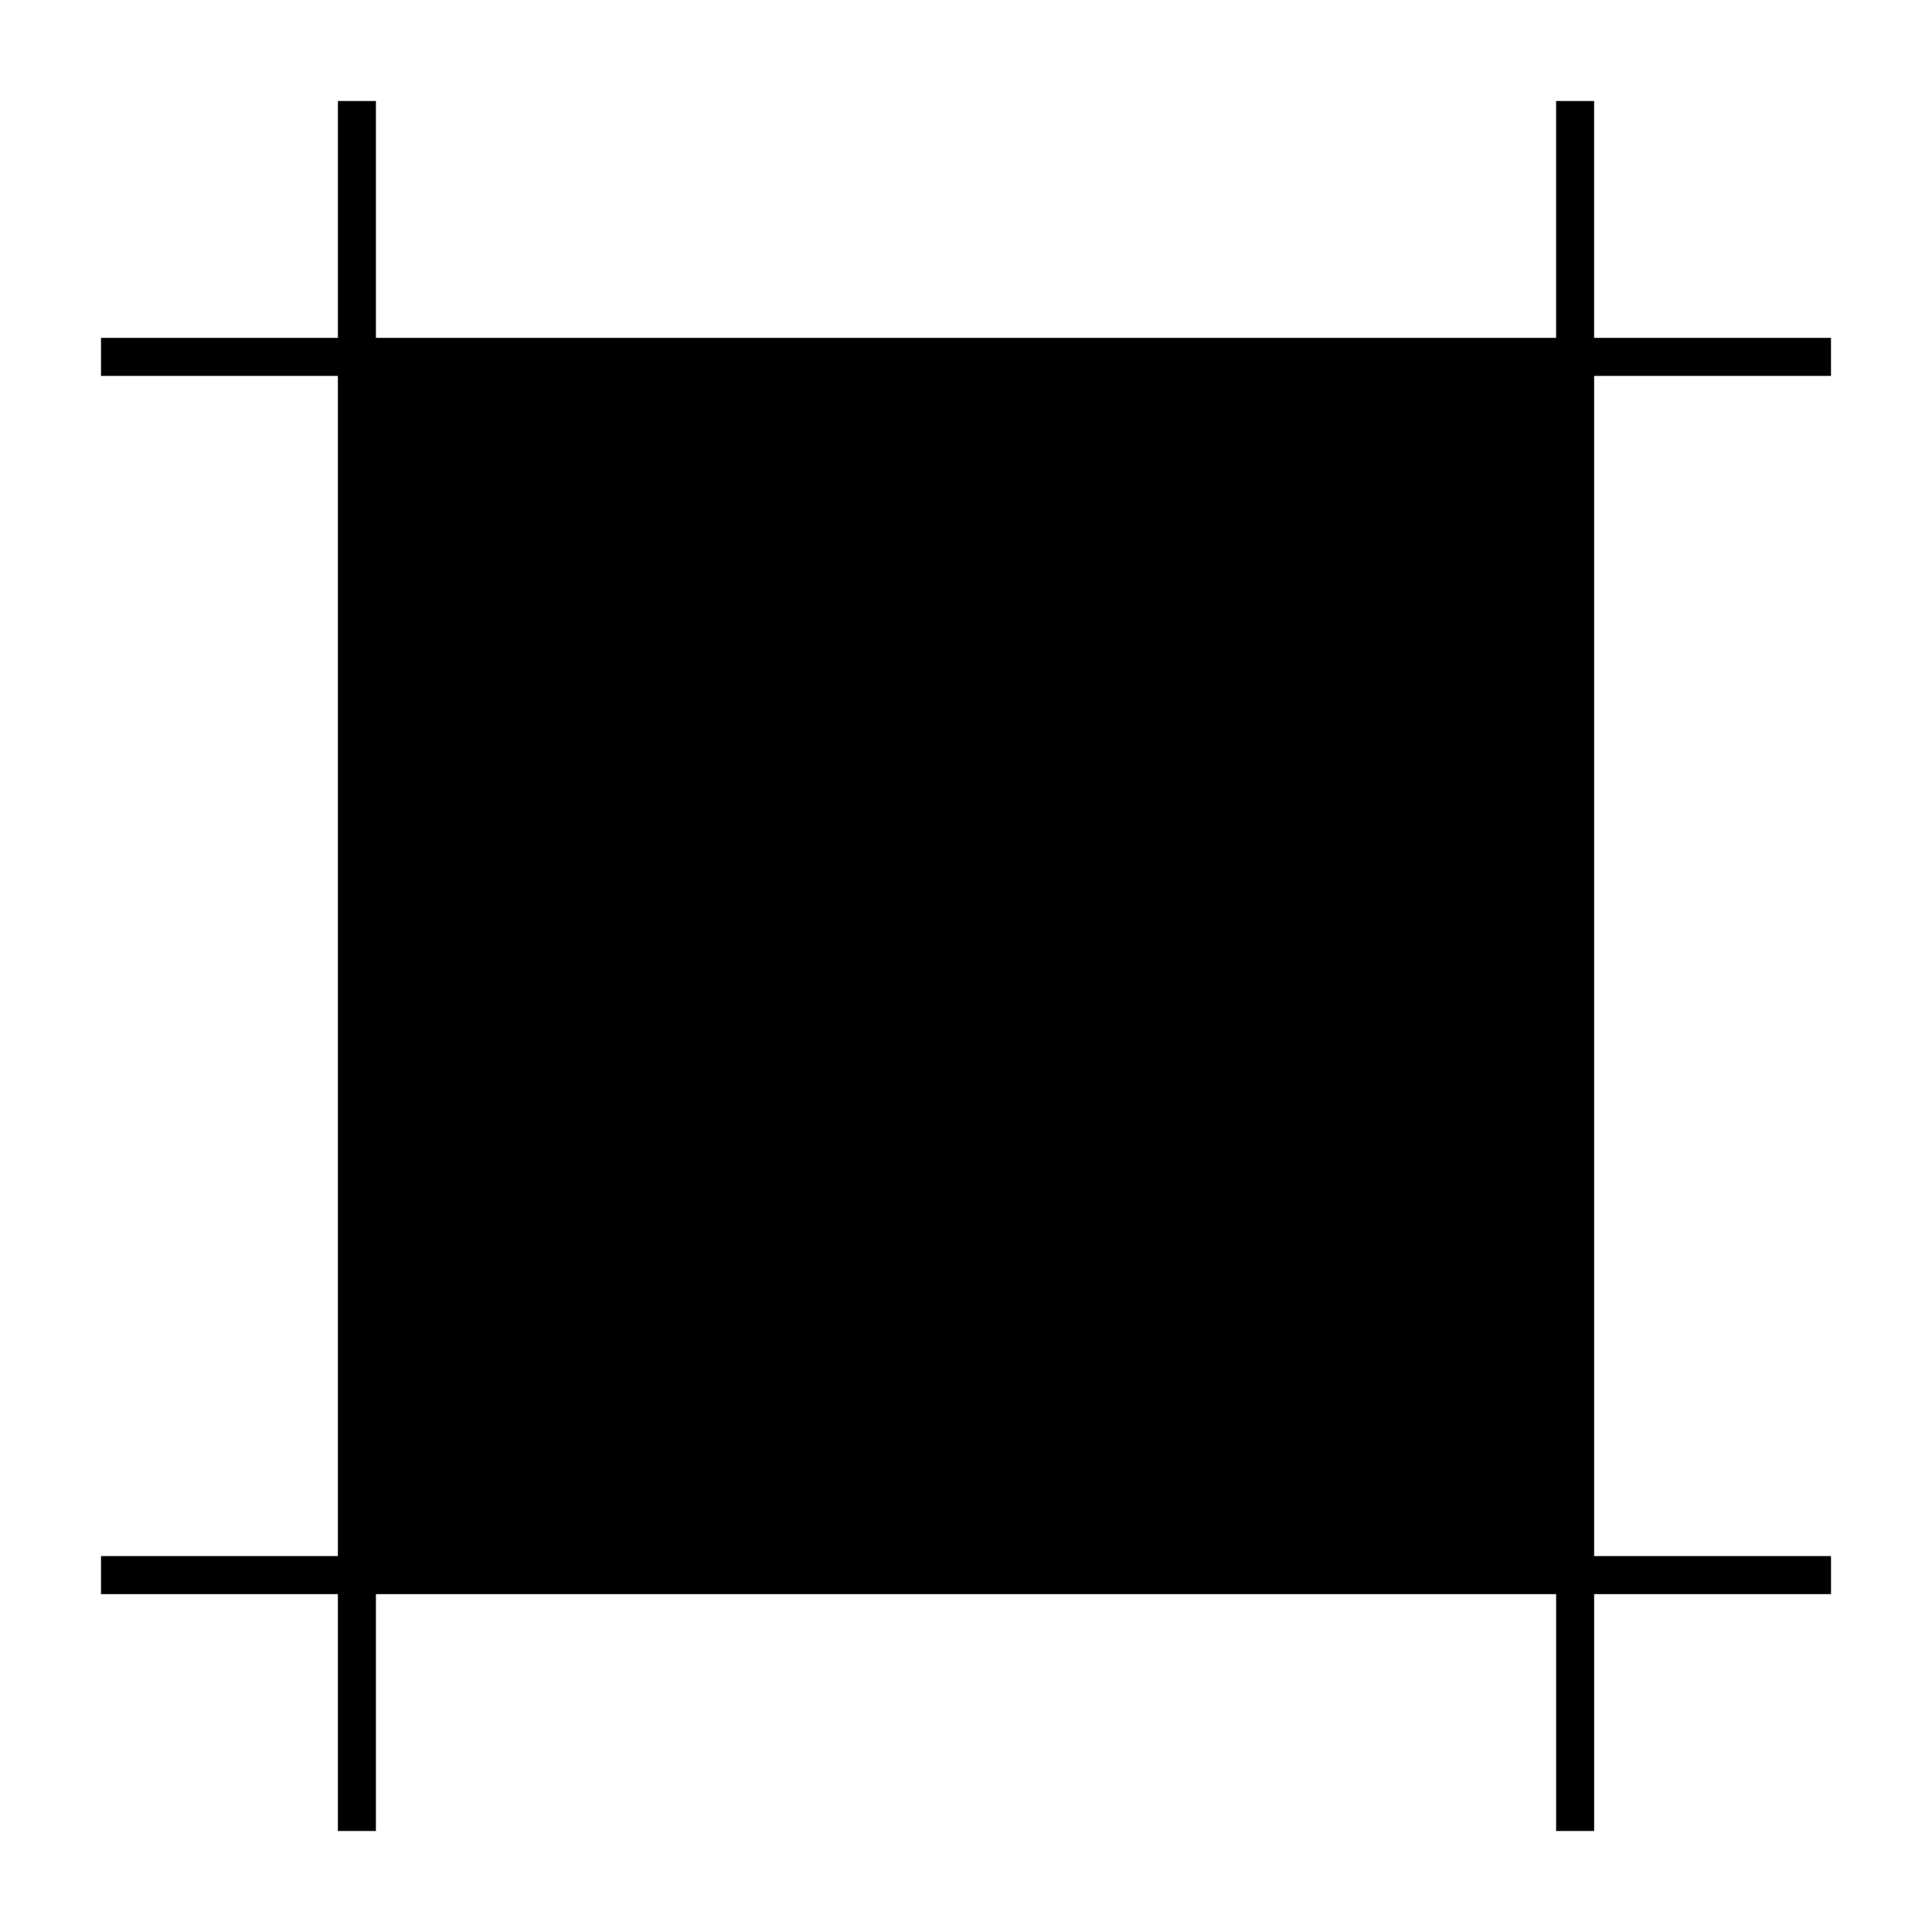
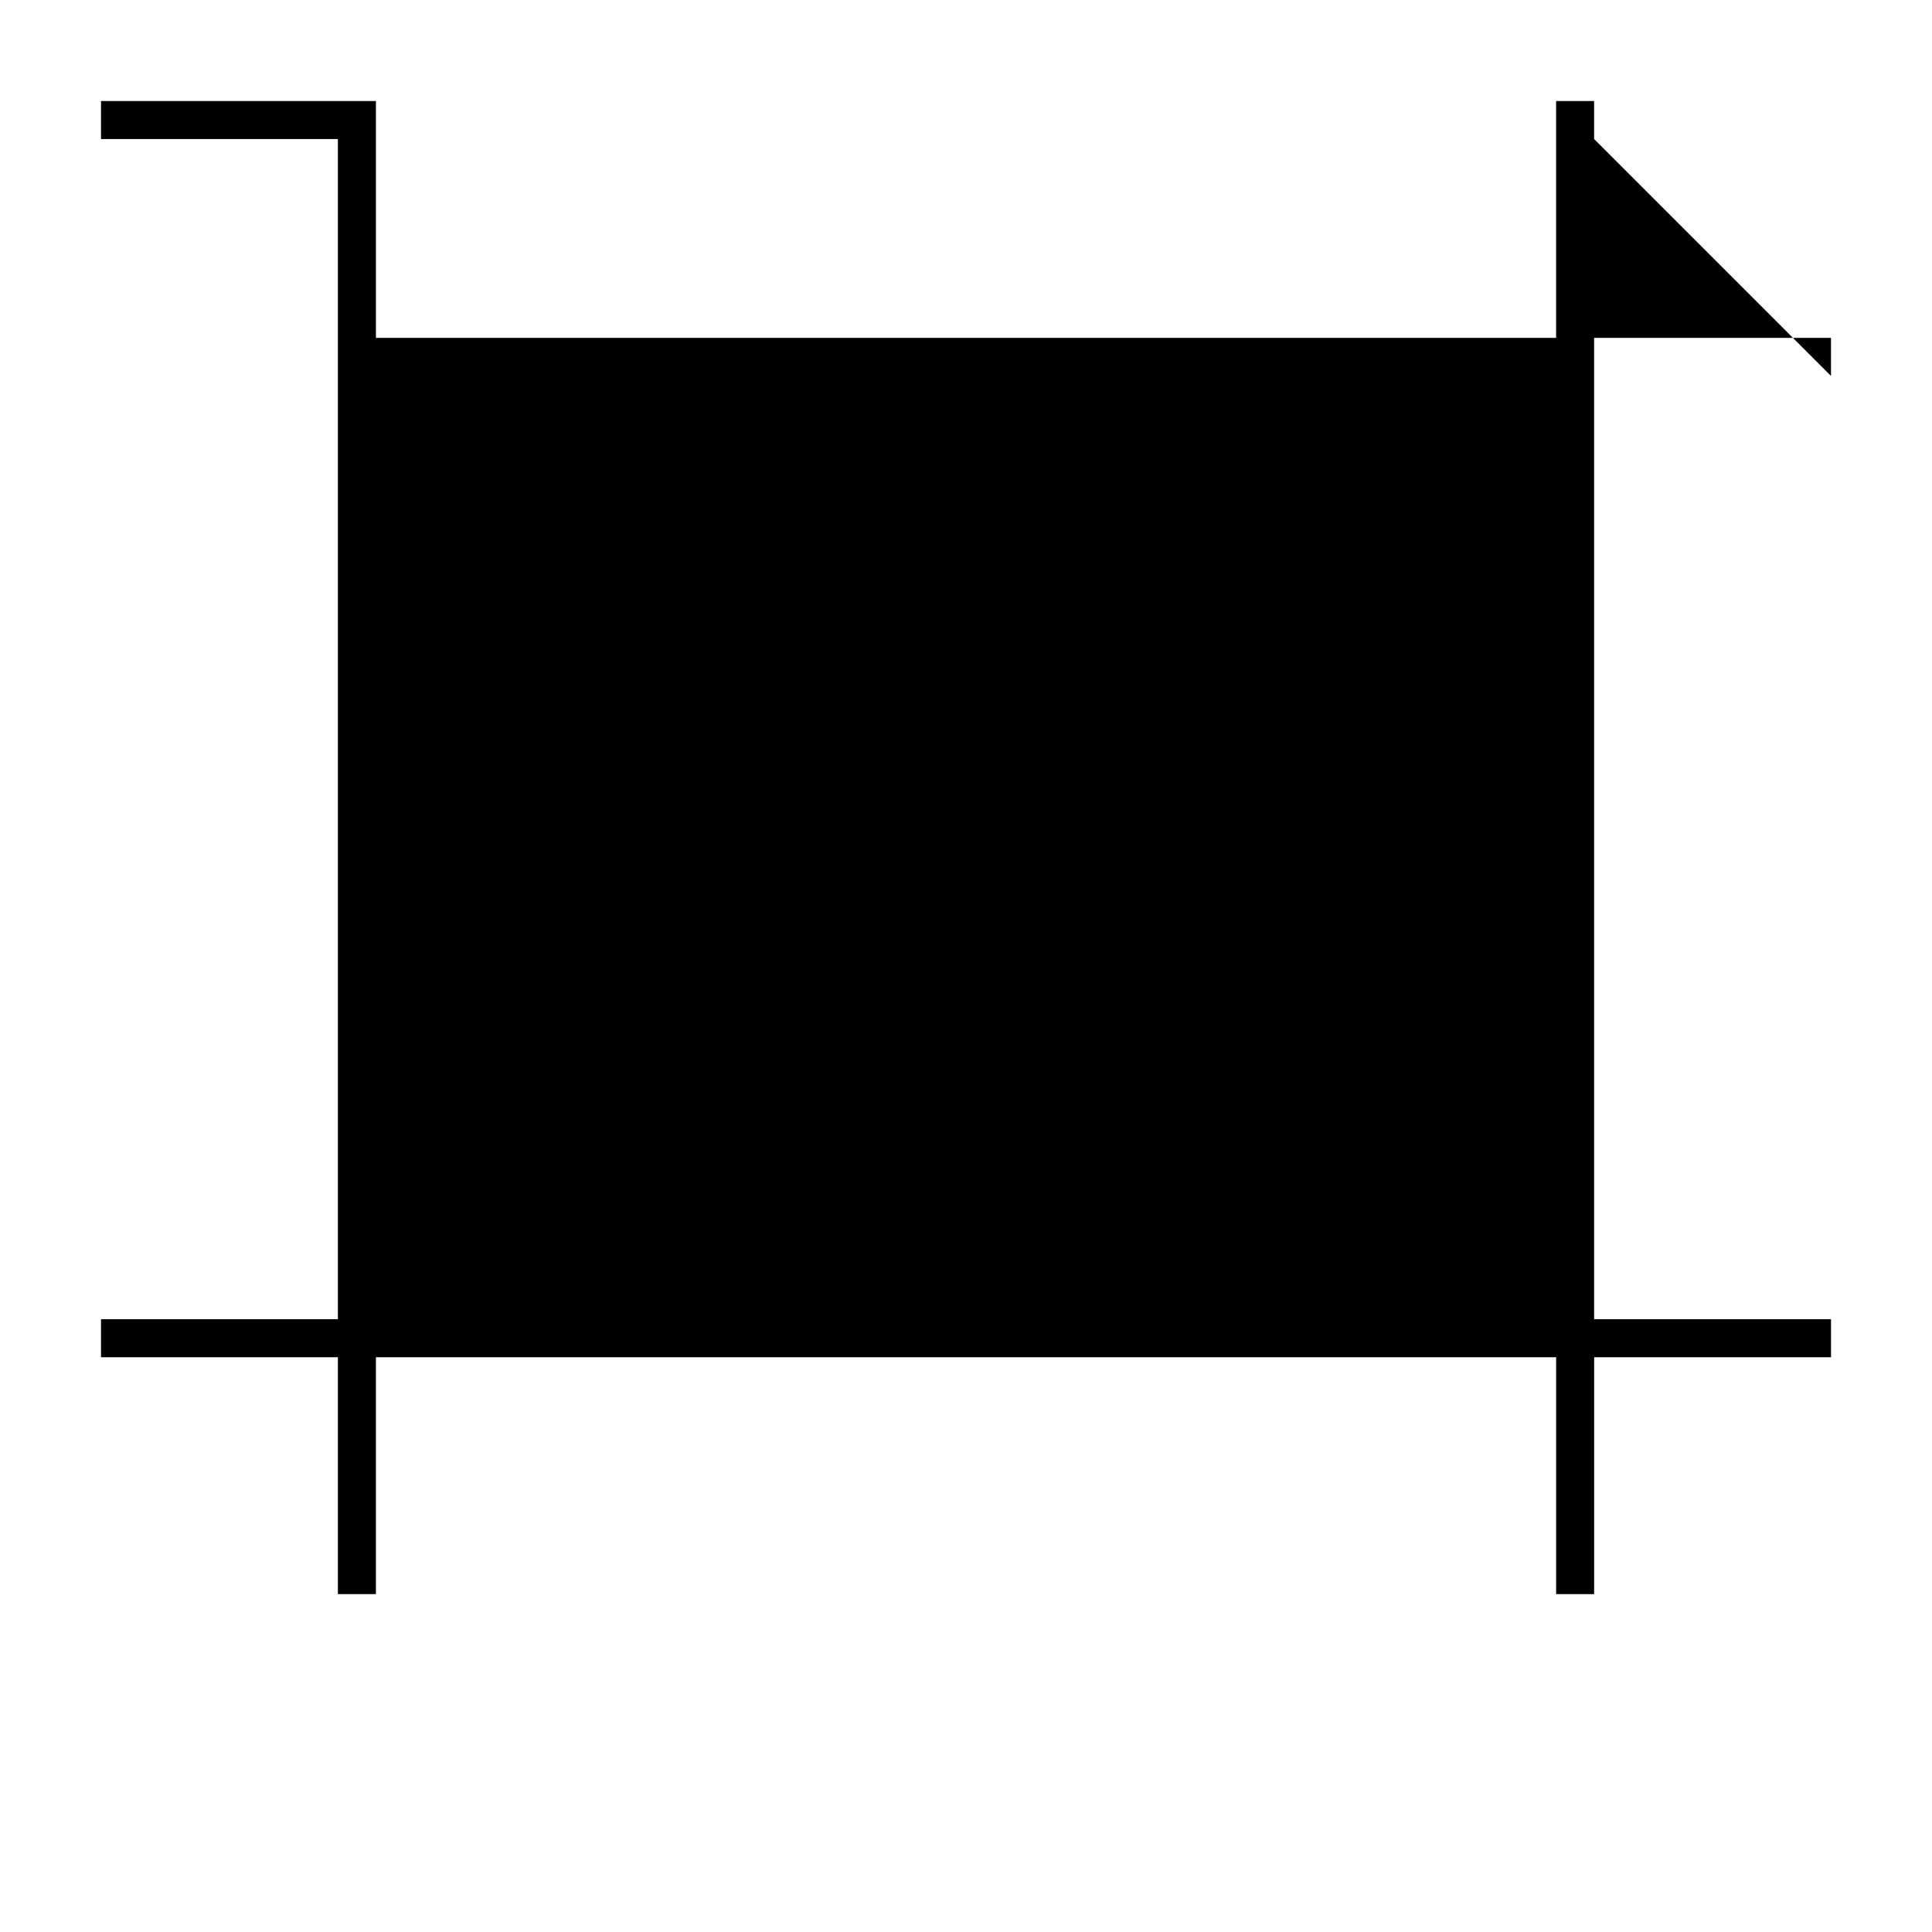
<svg xmlns="http://www.w3.org/2000/svg" fill="#000000" width="800px" height="800px" version="1.1" viewBox="144 144 512 512">
-   <path d="m629.23 243.62v-10.078h-62.773v-62.773h-10.074v62.773h-312.76v-62.773h-10.078v62.773h-62.777v10.078h62.773v312.76h-62.773v10.078h62.773v62.777h10.078v-62.777h312.77v62.777h10.074v-62.777h62.773v-10.078h-62.777v-312.76z" />
+   <path d="m629.23 243.62v-10.078h-62.773v-62.773h-10.074v62.773h-312.76v-62.773h-10.078h-62.777v10.078h62.773v312.76h-62.773v10.078h62.773v62.777h10.078v-62.777h312.77v62.777h10.074v-62.777h62.773v-10.078h-62.777v-312.76z" />
</svg>